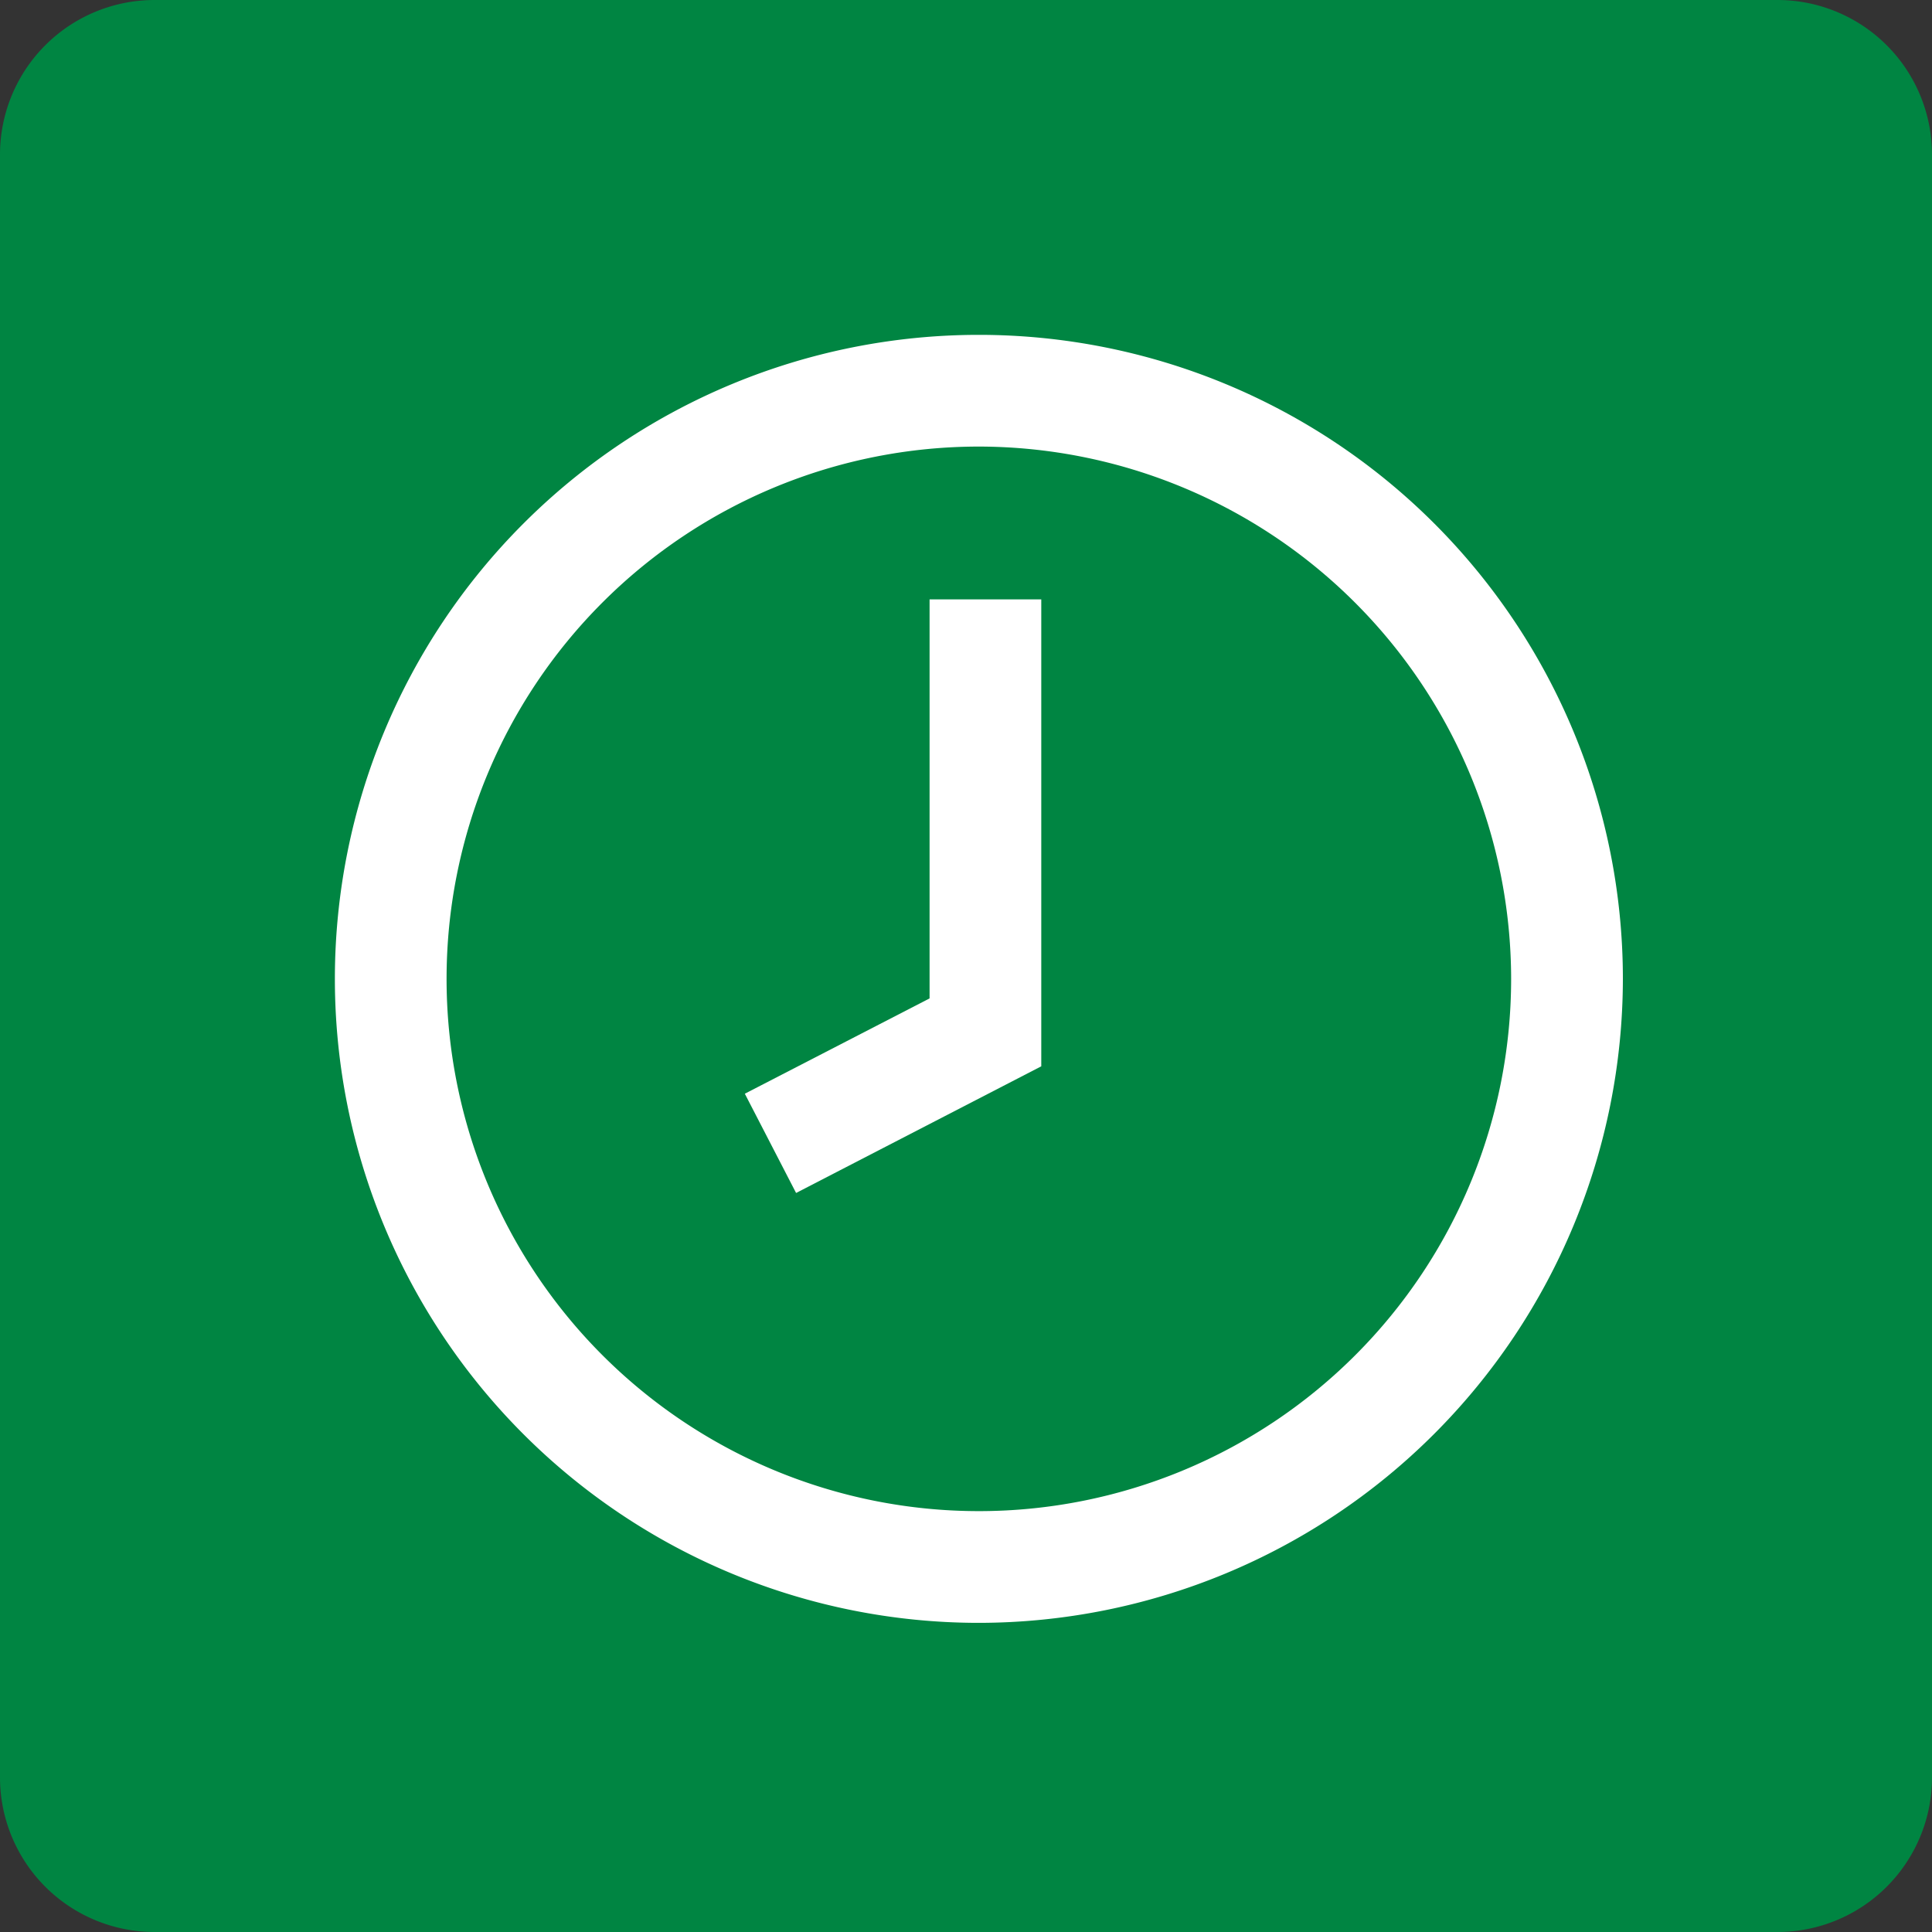
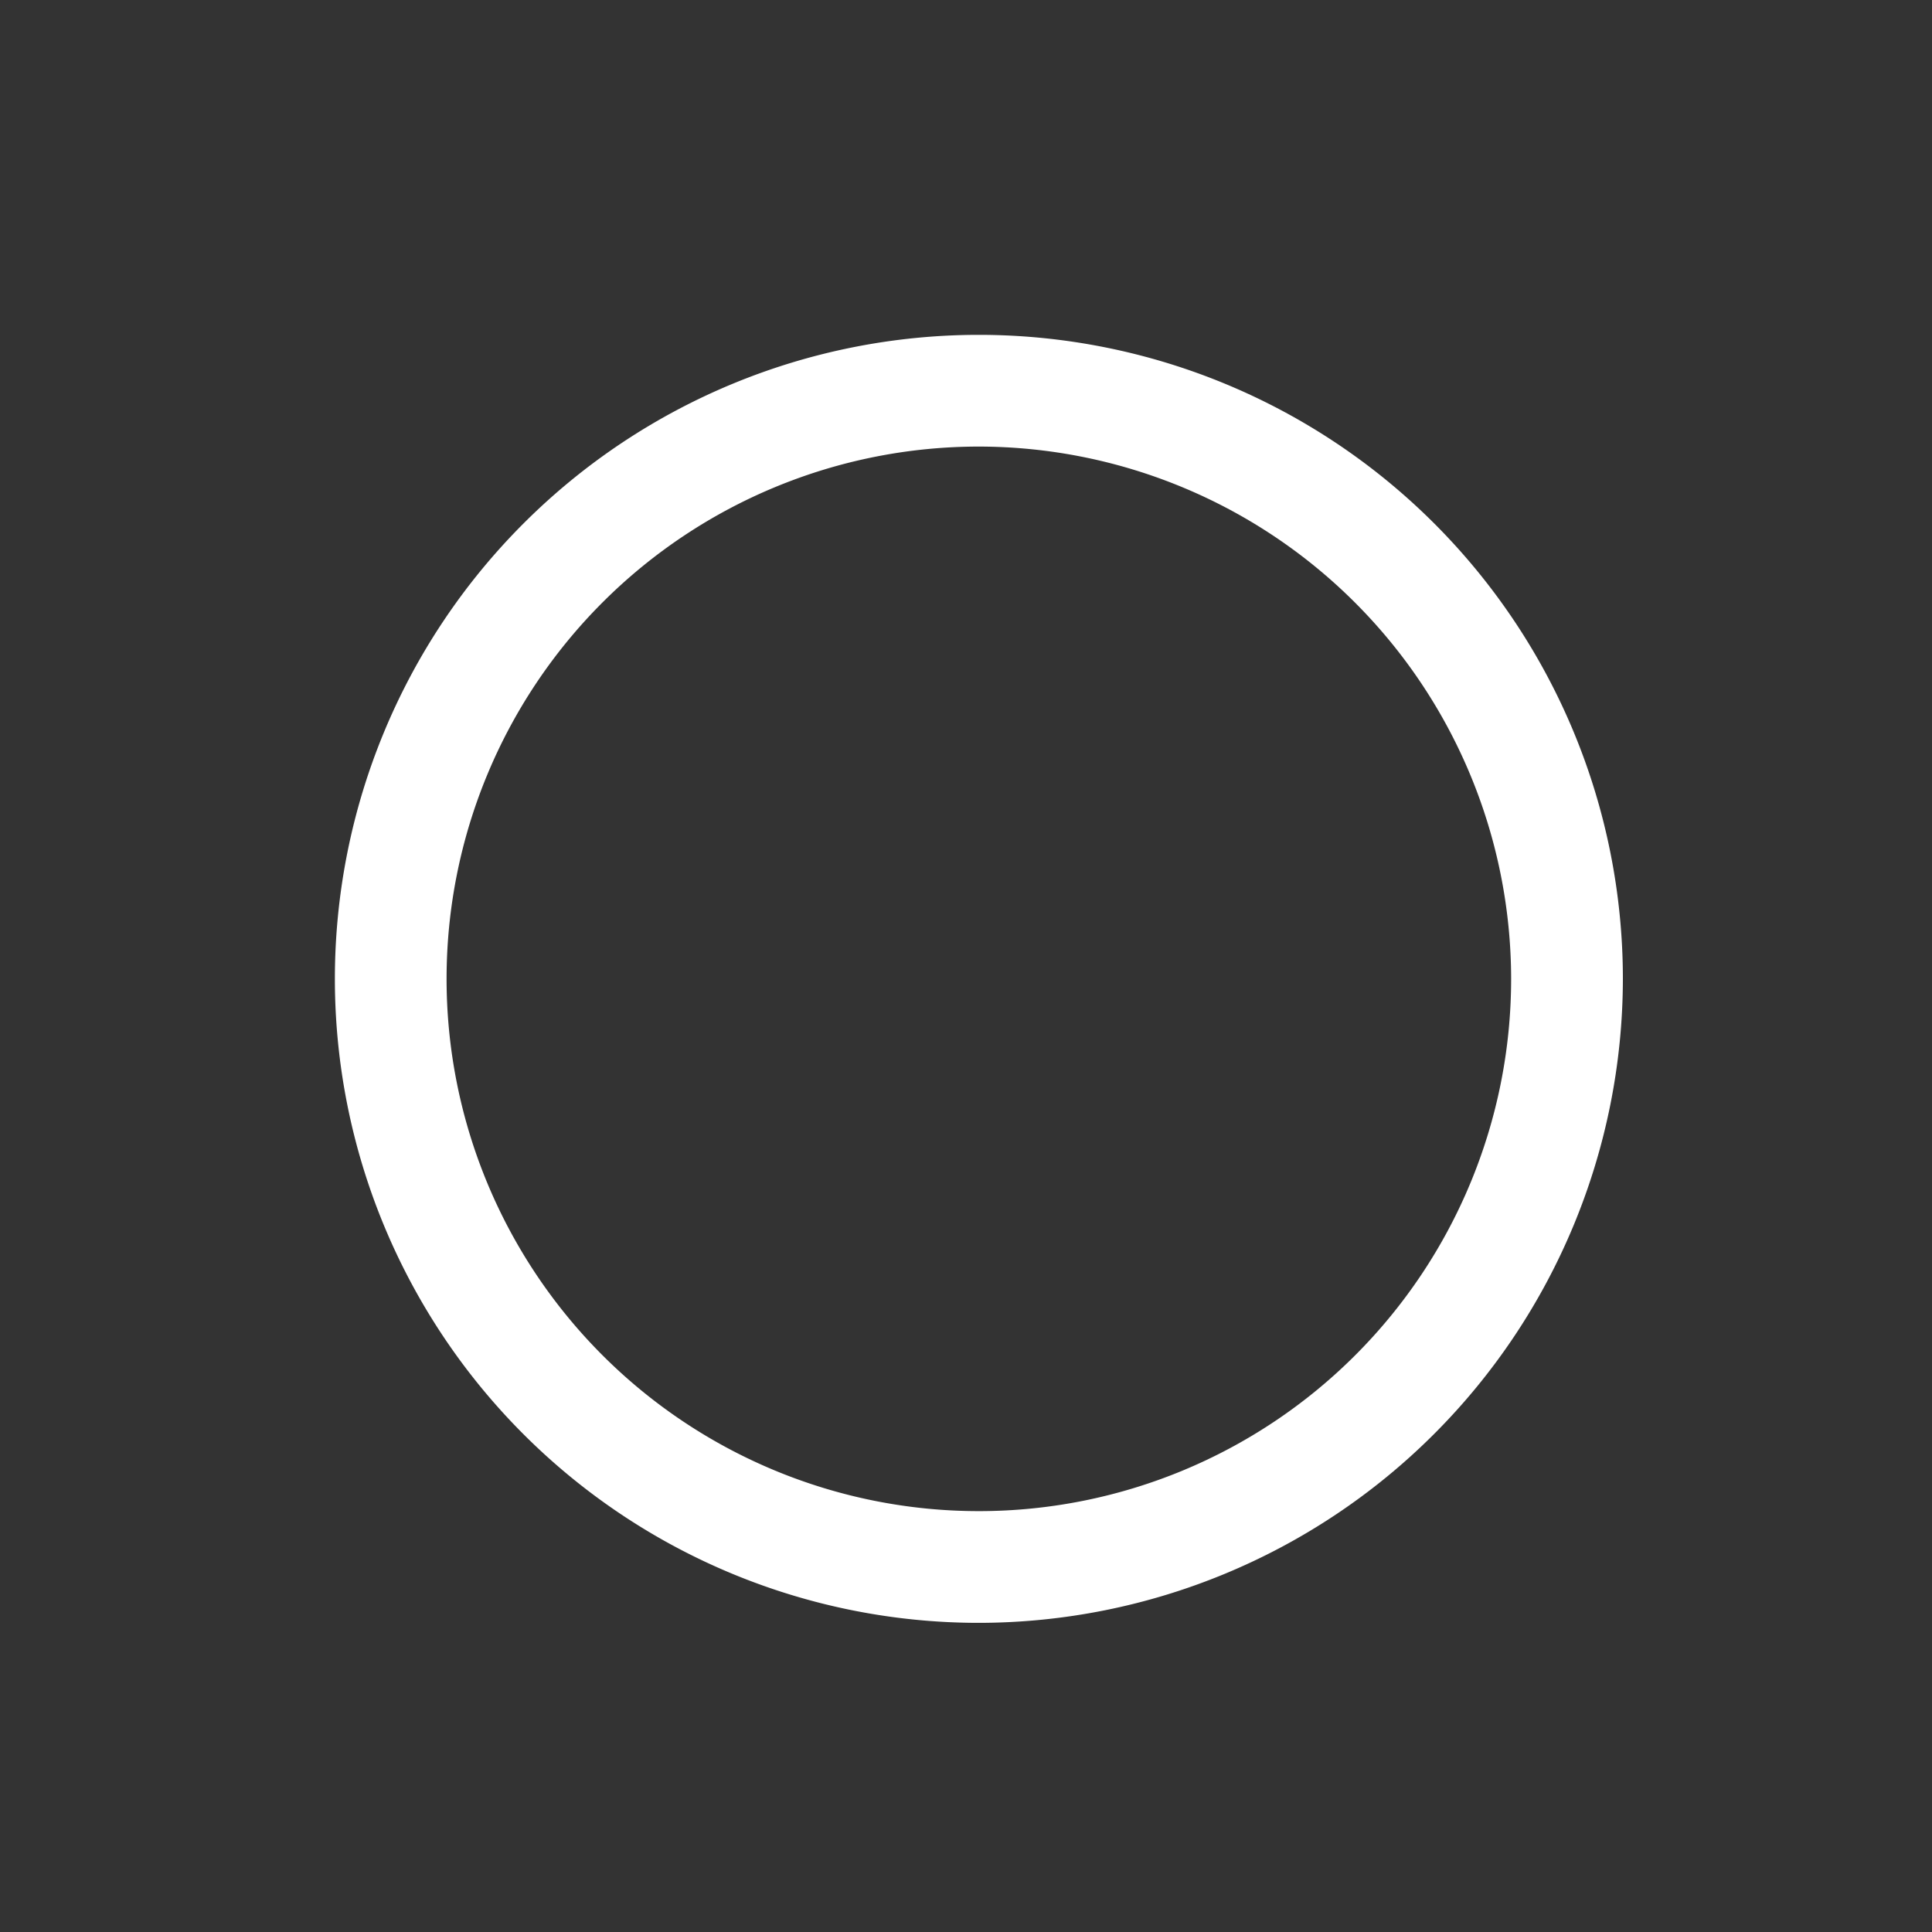
<svg xmlns="http://www.w3.org/2000/svg" width="75" height="75" viewBox="0 0 75 75">
  <rect x="0" y="0" width="75" height="75" fill="#333333" stroke="none" />
  <g id="WWH-Icons-2600-Hours-Saved-By-HR" transform="translate(6425 9932)">
-     <path id="Path_3816" data-name="Path 3816" d="M69,75H6a6,6,0,0,1-6-6V6A6,6,0,0,1,6,0H69a6,6,0,0,1,6,6V69a6,6,0,0,1-6,6" transform="translate(-6425 -9932)" fill="#008542" />
    <g id="Group_5975" data-name="Group 5975" transform="translate(-8055.412 -13571.546)">
      <path id="Path_3797" data-name="Path 3797" d="M31.5,60.878a25,25,0,1,1,25-25,25.027,25.027,0,0,1-25,25m0-45.663A20.663,20.663,0,1,0,52.162,35.879,20.686,20.686,0,0,0,31.5,15.215" transform="translate(1636.912 3641.667)" fill="#fff" />
-       <path id="Path_3798" data-name="Path 3798" d="M19.324,41.261l-1.99-3.853,7.172-3.7V18.218h4.336V36.344Z" transform="translate(1641.992 3644.596)" fill="#fff" />
    </g>
  </g>
</svg>